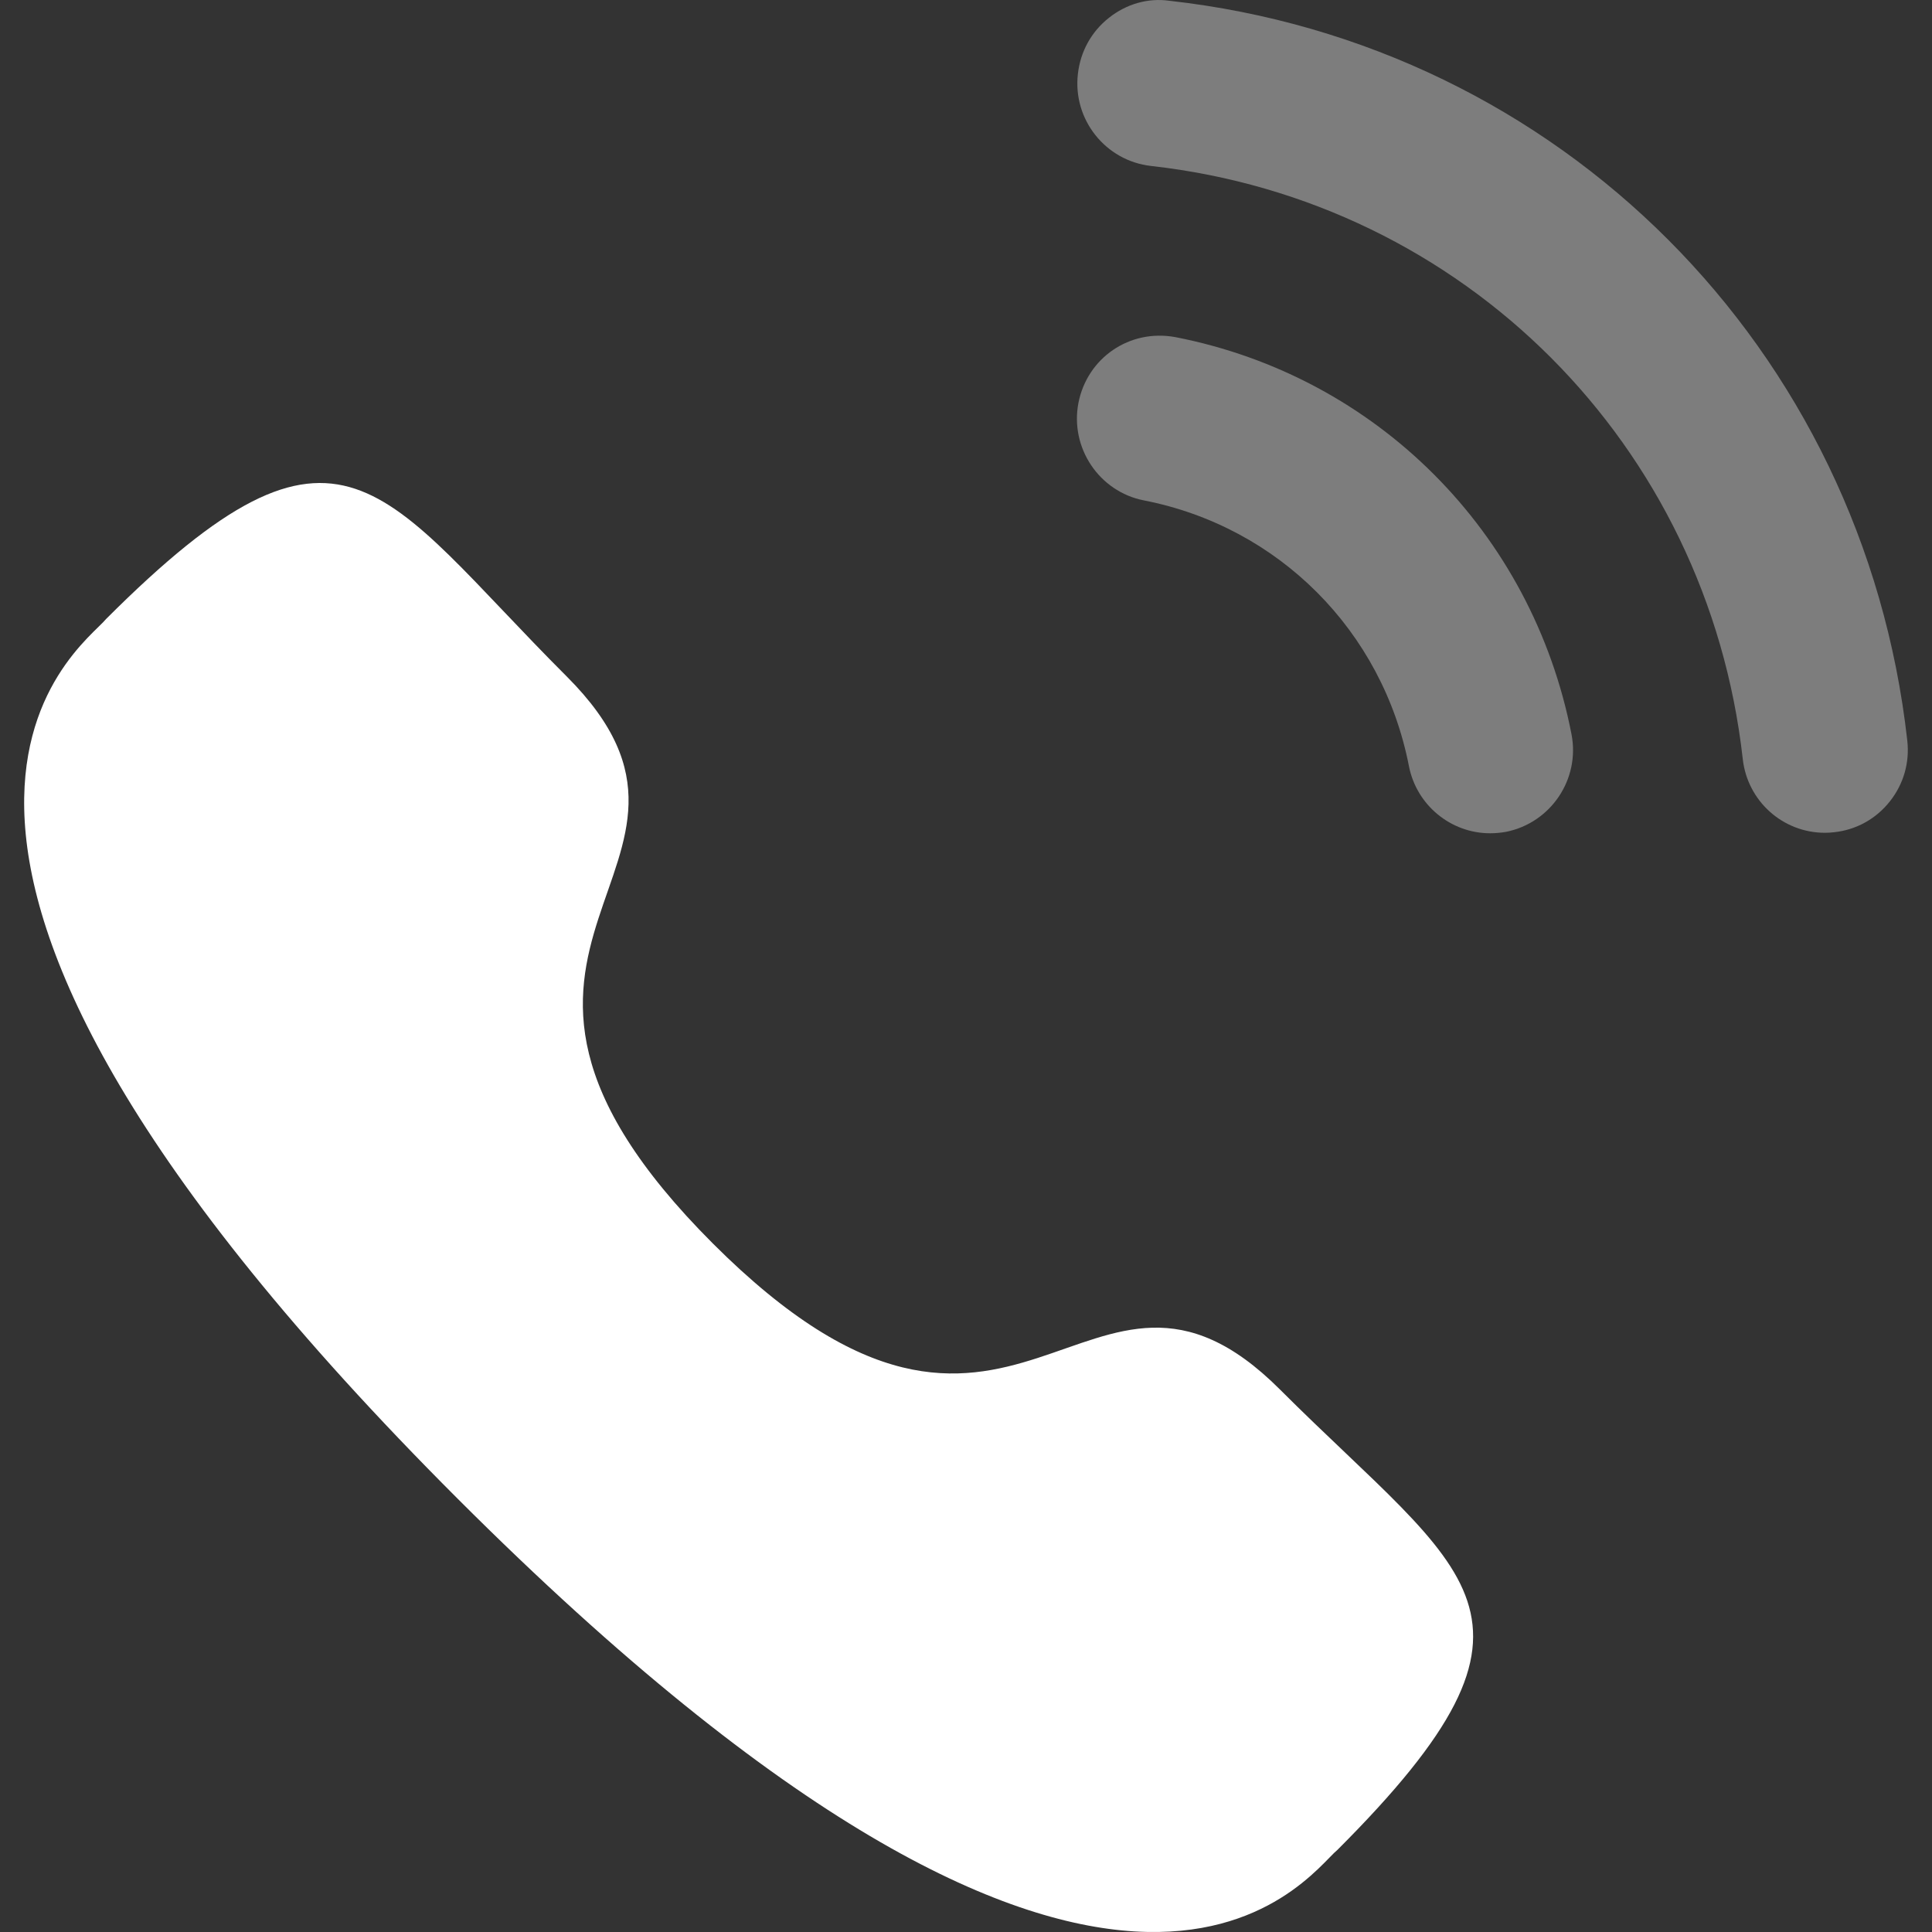
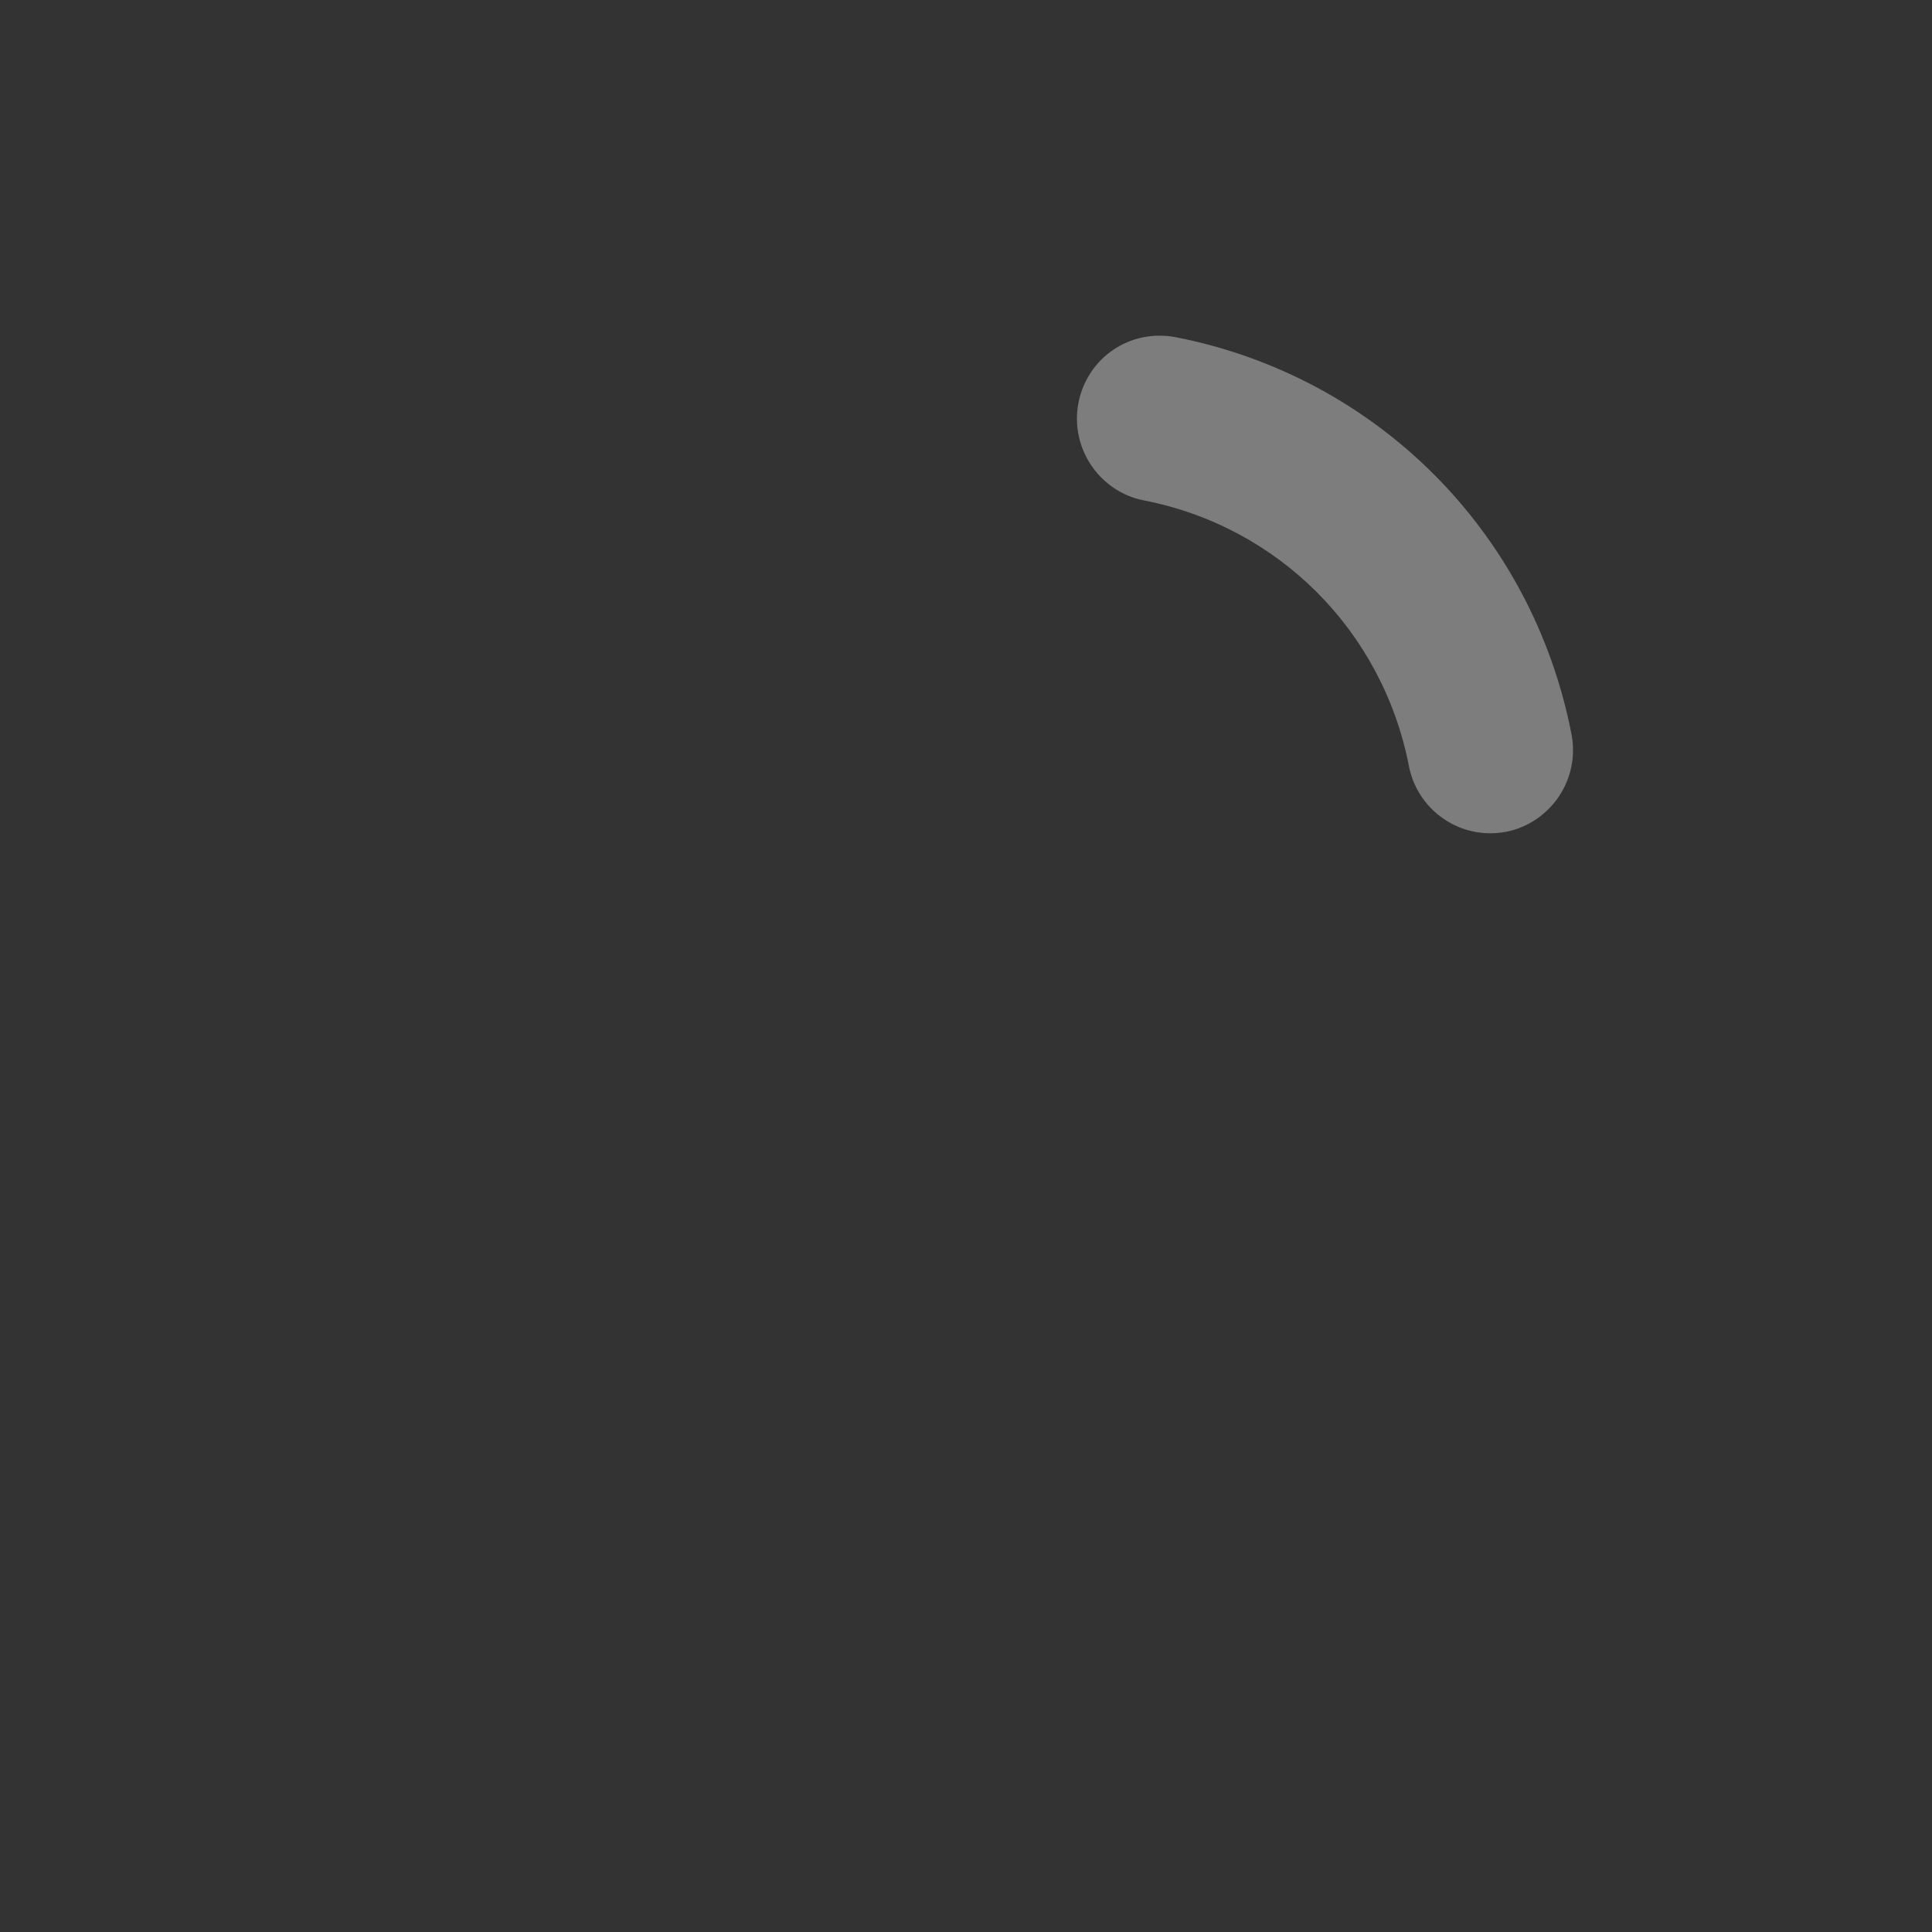
<svg xmlns="http://www.w3.org/2000/svg" width="20" height="20" viewBox="0 0 20 20" fill="none">
  <rect x="0" y="0" width="20" height="20" fill="#333333" stroke="none" />
  <path d="M12.168 3.49C11.692 3.402 11.255 3.706 11.164 4.17C11.074 4.635 11.378 5.089 11.841 5.18C13.236 5.452 14.312 6.531 14.585 7.93C14.663 8.333 15.017 8.626 15.426 8.626C15.48 8.626 15.535 8.621 15.591 8.611C16.054 8.518 16.359 8.066 16.268 7.6C15.861 5.511 14.253 3.897 12.168 3.49Z" fill="white" fill-opacity="0.36" />
-   <path d="M12.106 0.008C11.883 -0.024 11.659 0.042 11.48 0.184C11.297 0.328 11.183 0.536 11.158 0.768C11.105 1.239 11.445 1.665 11.915 1.718C15.156 2.08 17.676 4.605 18.041 7.857C18.089 8.292 18.455 8.621 18.891 8.621C18.924 8.621 18.956 8.619 18.989 8.615C19.217 8.59 19.42 8.477 19.563 8.297C19.706 8.117 19.77 7.894 19.744 7.665C19.29 3.607 16.15 0.459 12.106 0.008Z" fill="white" fill-opacity="0.36" />
-   <path fill-rule="evenodd" clip-rule="evenodd" d="M7.38 12.873C10.53 16.021 11.244 12.379 13.249 14.383C15.182 16.315 16.293 16.703 13.844 19.151C13.537 19.398 11.588 22.364 4.738 15.515C-2.113 8.666 0.851 6.715 1.098 6.408C3.553 3.953 3.933 5.071 5.867 7.003C7.872 9.008 4.231 9.725 7.38 12.873Z" fill="white" />
</svg>